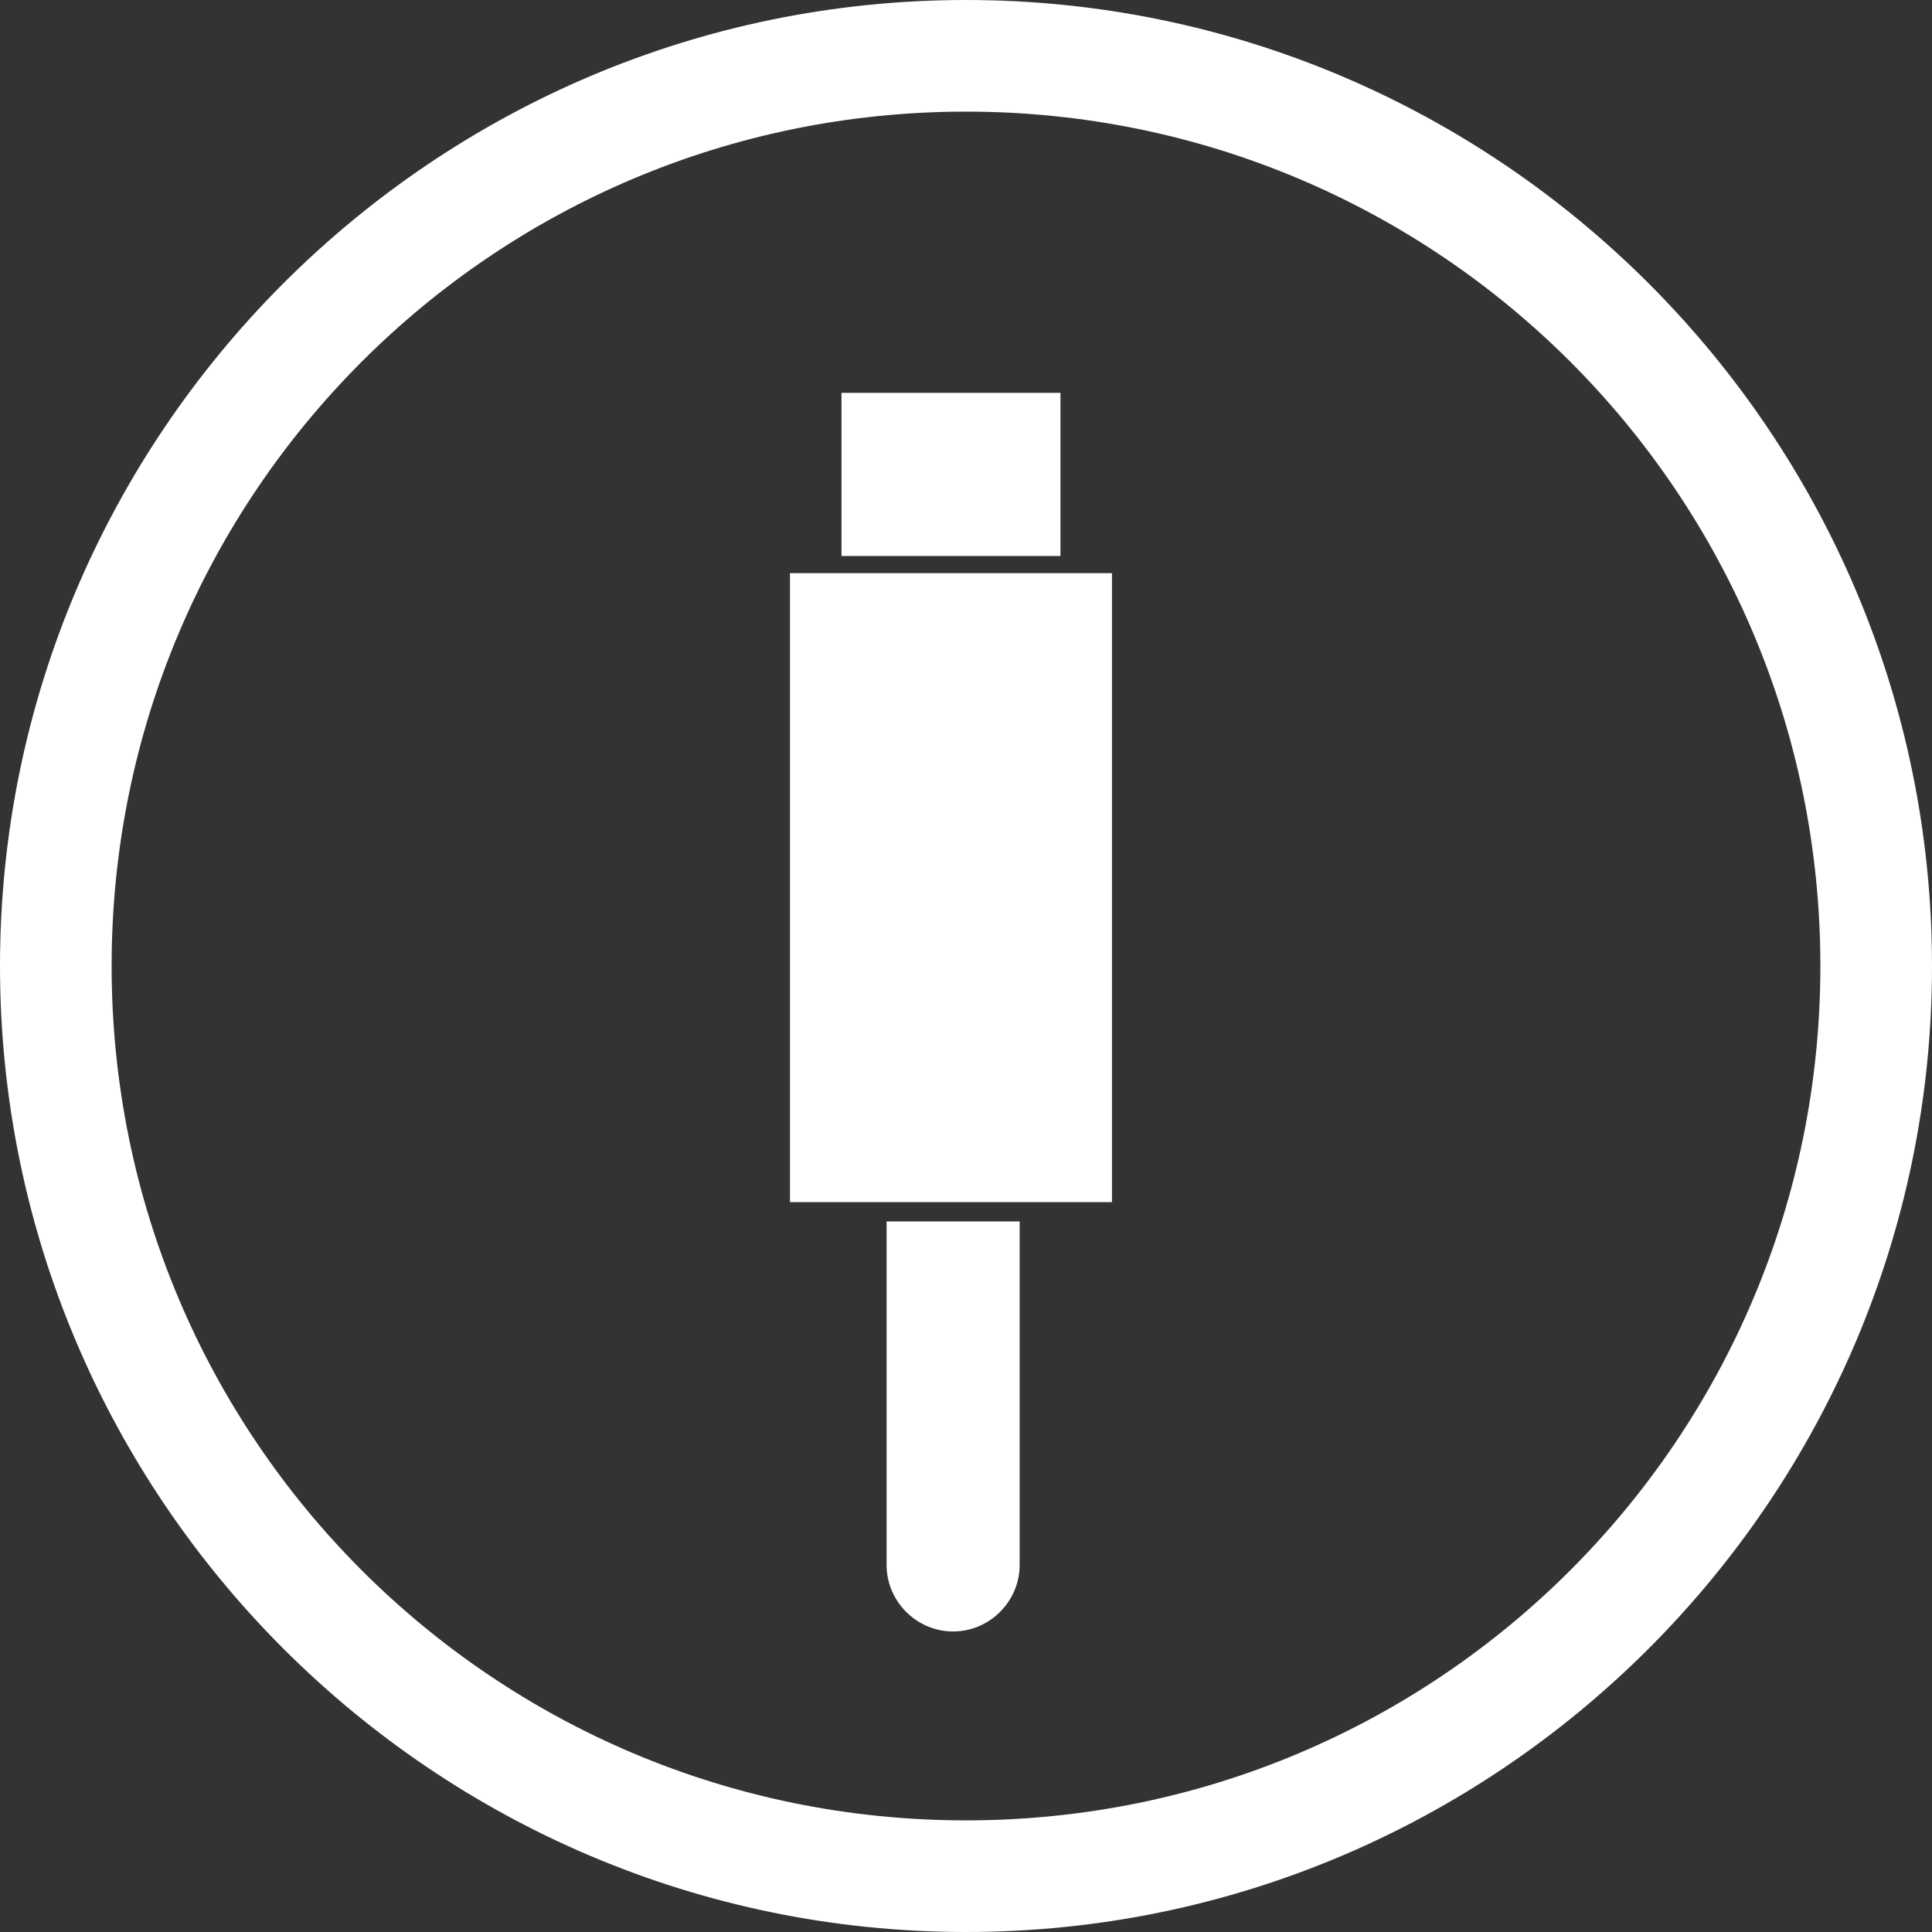
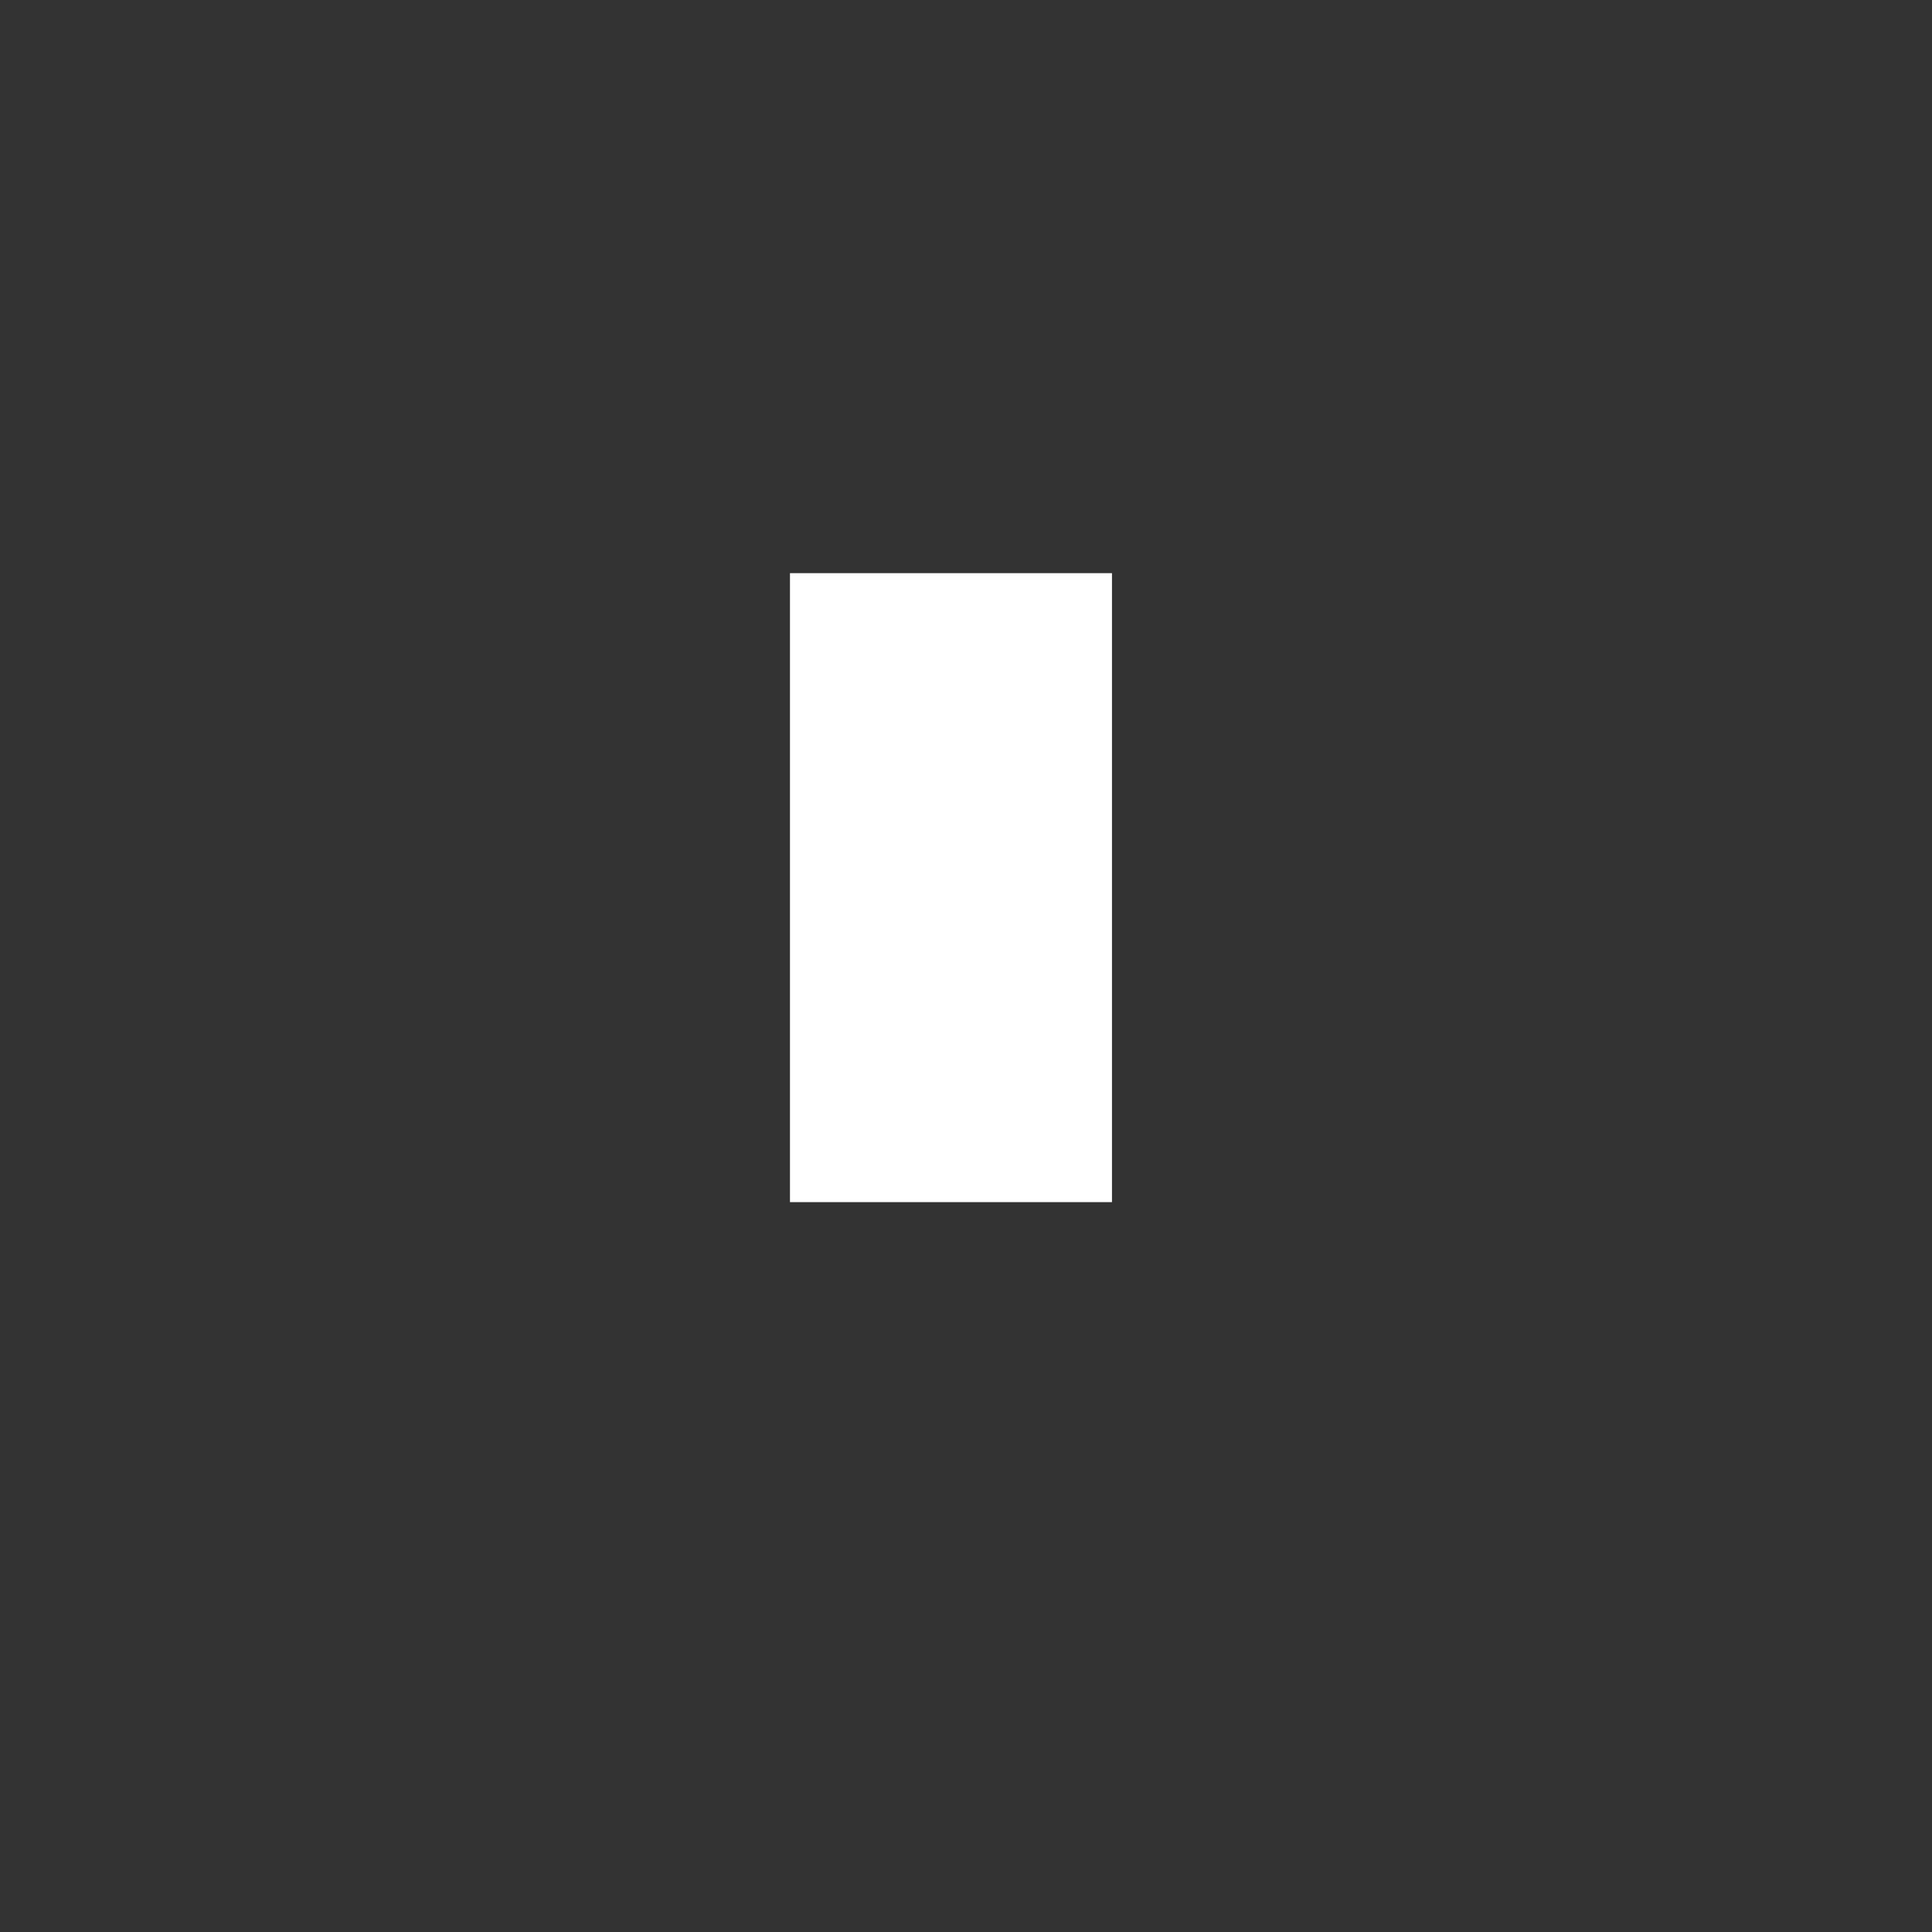
<svg xmlns="http://www.w3.org/2000/svg" version="1.1" x="0px" y="0px" width="90px" height="90px" viewBox="0 0 90 90" enable-background="new 0 0 90 90" xml:space="preserve">
  <rect x="0" y="0" width="90" height="90" fill="#333333" stroke="none" />
  <g id="connectivity">
-     <path fill="#FFFFFF" d="M47.5,56.9v16c0,1.7-1.4,3.1-3.1,3.1c-1.7,0-3.1-1.4-3.1-3.1v-16H47.5z" />
    <rect x="36.8" y="26.7" fill="#FFFFFF" width="15" height="29.3" />
-     <rect x="39.2" y="18.3" fill="#FFFFFF" width="10.2" height="7.6" />
  </g>
  <g id="CIRCLE">
-     <path fill="#FFFFFF" d="M45,5.2C23,5.2,5.2,23,5.2,45C5.2,67,23,84.8,45,84.8S84.8,67,84.8,45C84.8,23,67,5.2,45,5.2 M45,90   C20.2,90,0,69.8,0,45S20.2,0,45,0c24.8,0,45,20.2,45,45S69.8,90,45,90" />
-   </g>
+     </g>
</svg>